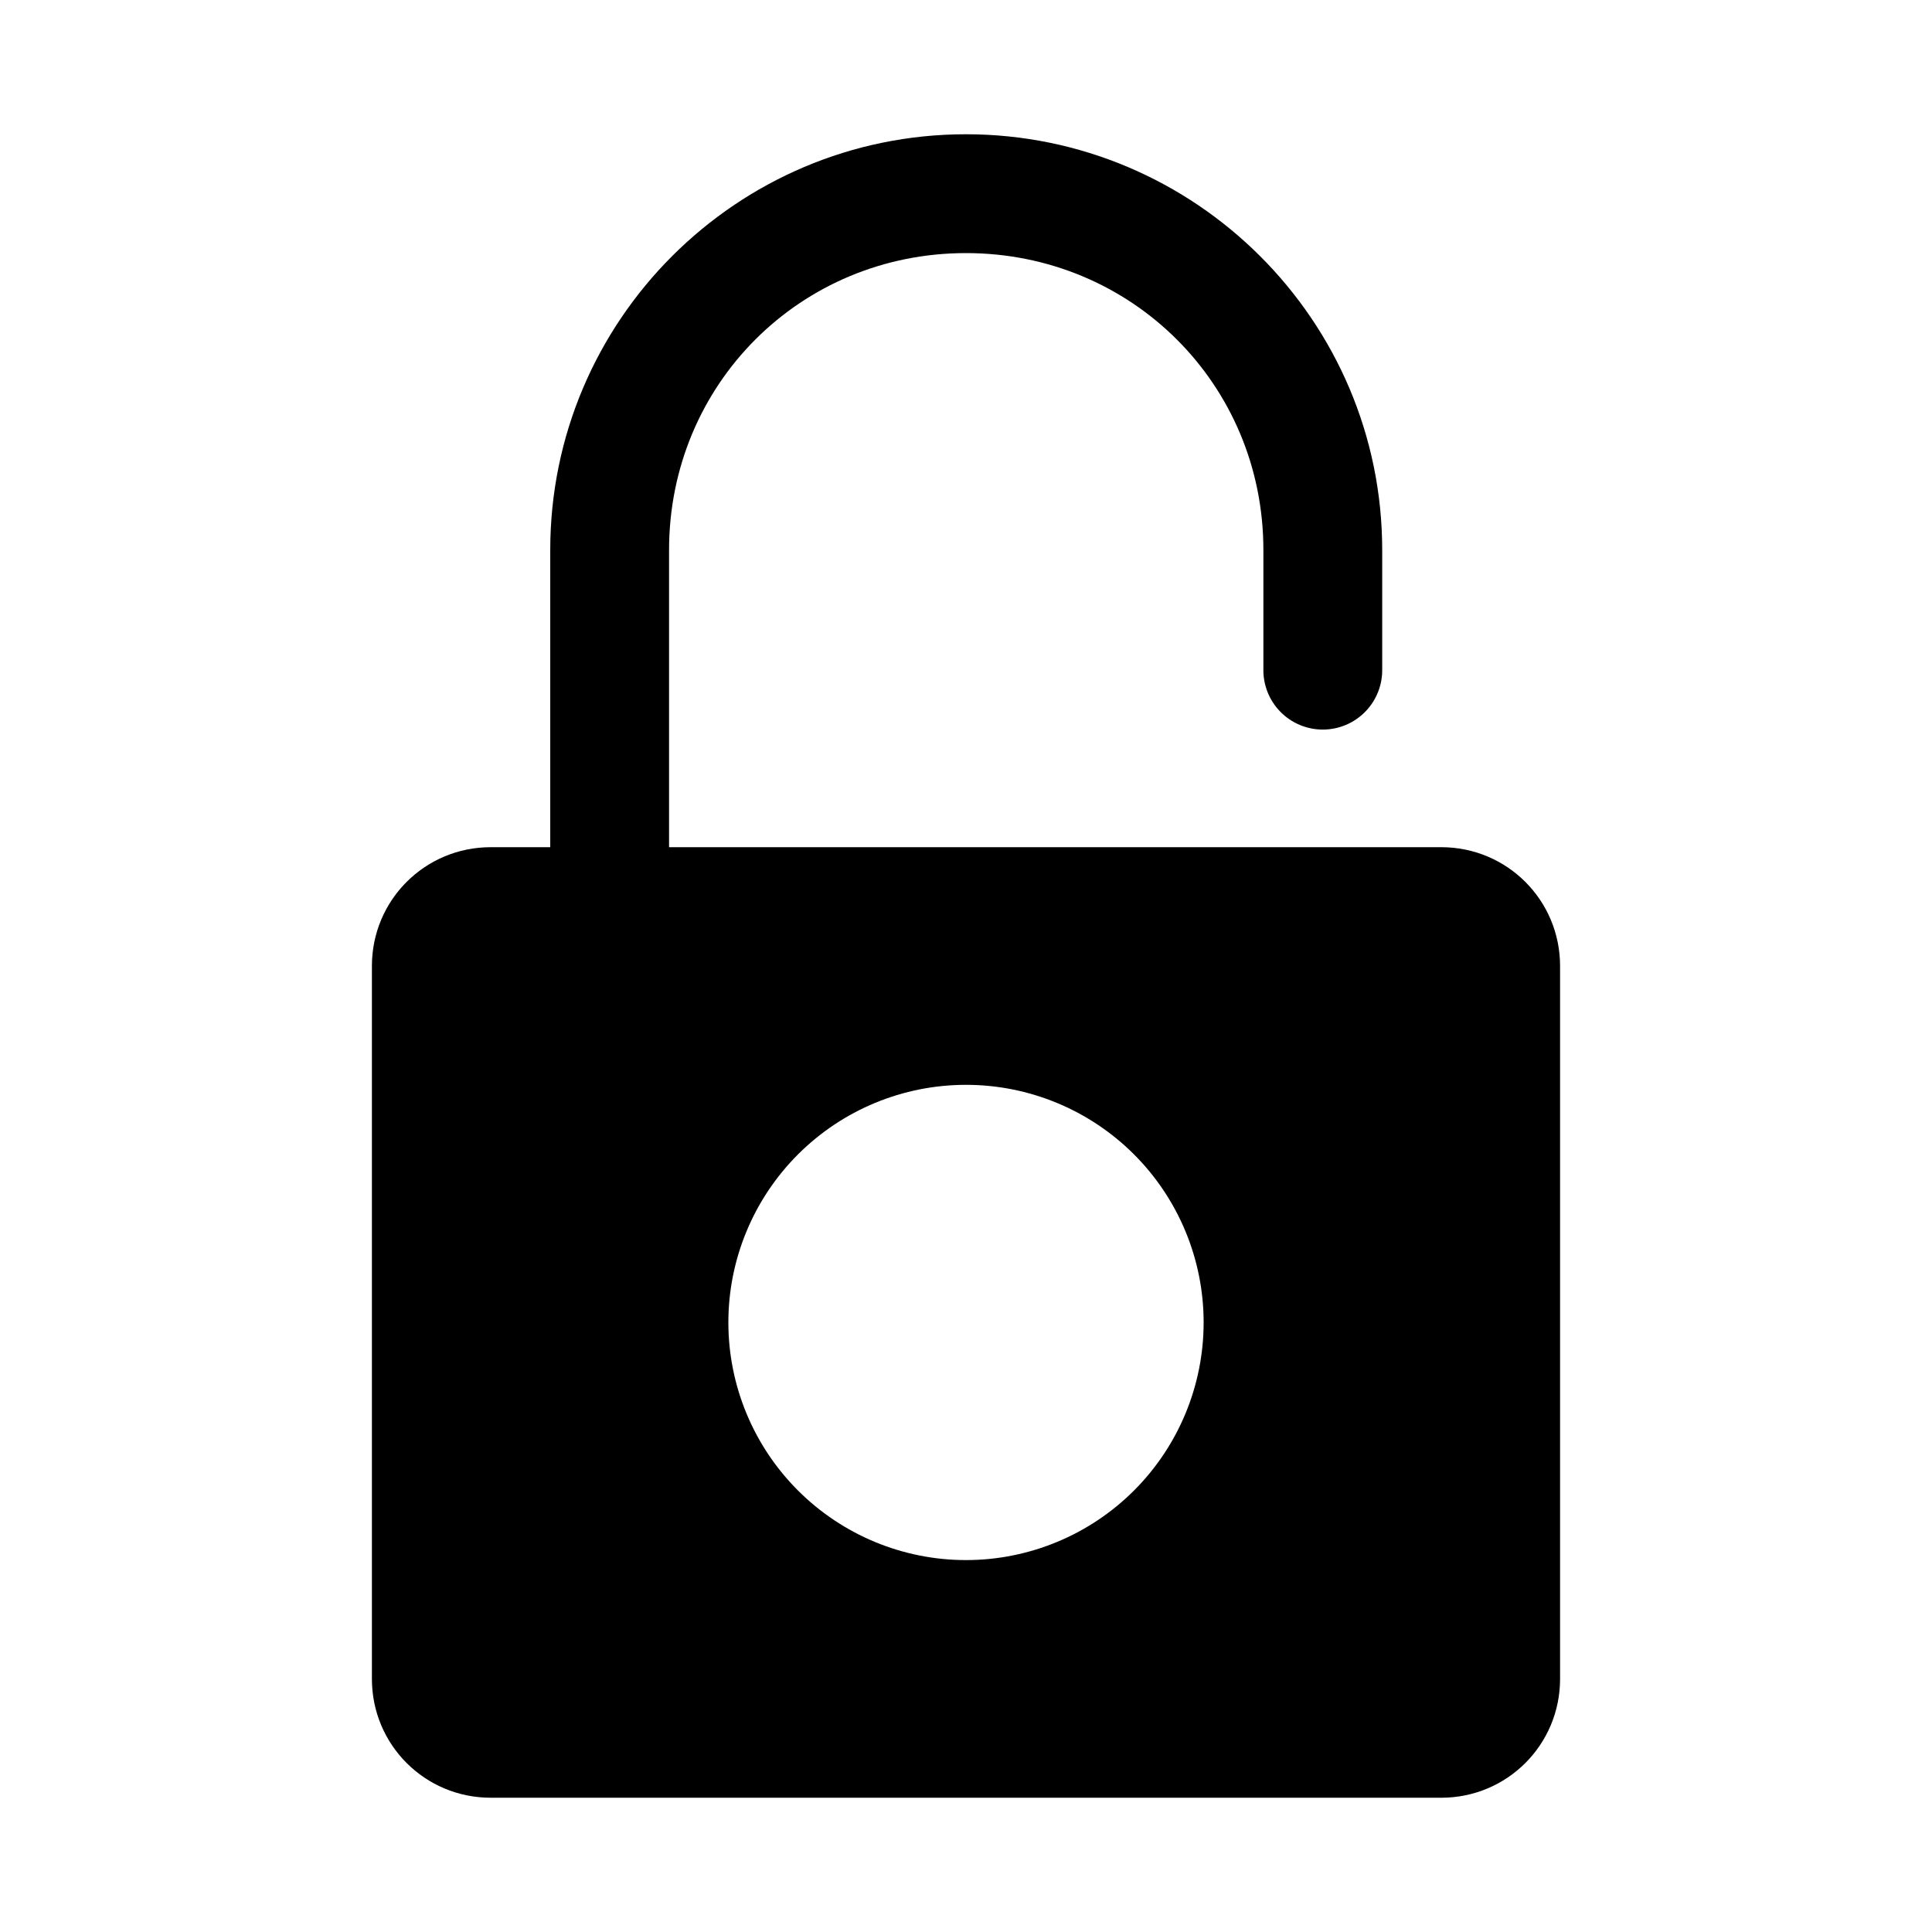
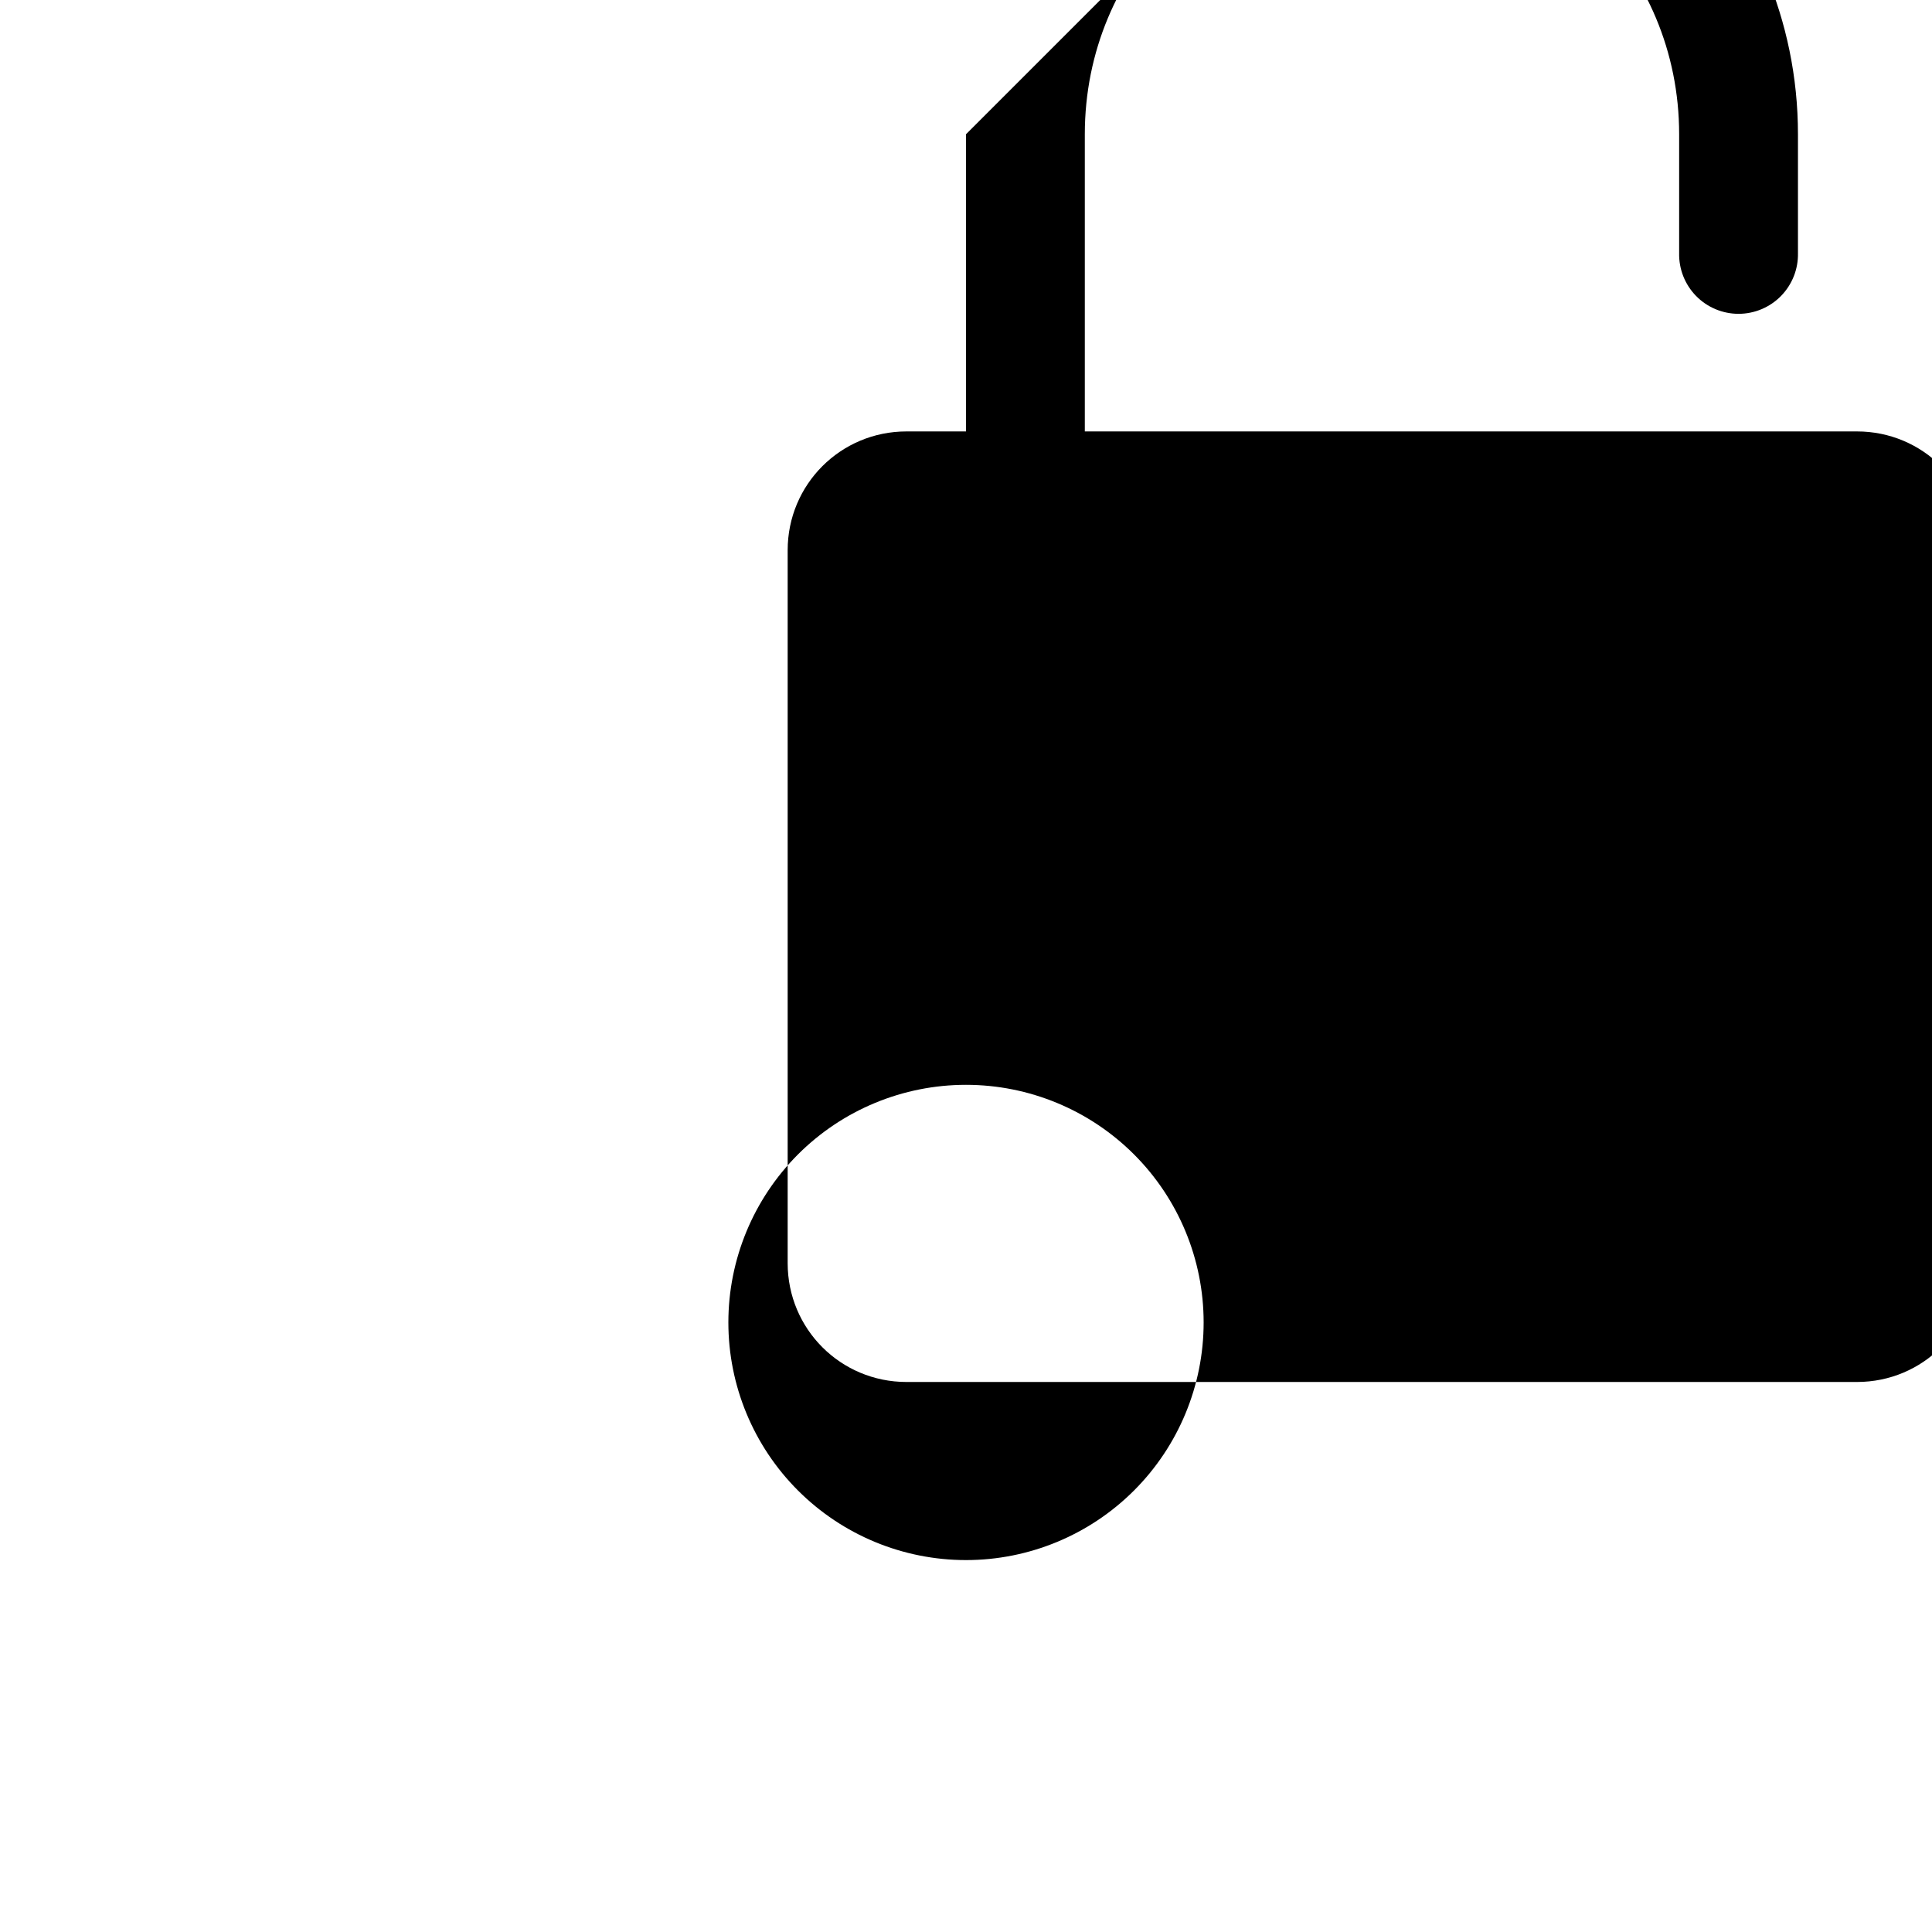
<svg xmlns="http://www.w3.org/2000/svg" fill="#000000" width="800px" height="800px" version="1.1" viewBox="144 144 512 512">
-   <path d="m400 179.58c-60.785 0-110.18 49.395-110.18 110.18v78.754h-15.773c-17.445 0-31.488 14.043-31.488 31.488v188.93c0 17.445 14.043 31.488 31.488 31.488h251.9c17.445 0 31.488-14.043 31.488-31.488v-188.93c0-17.445-14.043-31.488-31.488-31.488h-204.64v-78.754c0-43.883 34.805-78.688 78.691-78.688 43.883 0 78.812 34.805 78.812 78.688v31.488c-0.094 4.238 1.523 8.332 4.484 11.363 2.961 3.027 7.019 4.734 11.258 4.734 4.238 0 8.297-1.707 11.258-4.734 2.965-3.031 4.582-7.125 4.488-11.363v-31.488c0-60.781-49.52-110.18-110.3-110.18zm0 251.91c16.699 0 32.719 6.633 44.531 18.445 11.809 11.809 18.445 27.828 18.445 44.527 0 16.703-6.637 32.723-18.445 44.531-11.812 11.812-27.832 18.445-44.531 18.445-16.703 0-32.723-6.633-44.531-18.445-11.812-11.809-18.445-27.828-18.445-44.531 0-16.699 6.633-32.719 18.445-44.527 11.809-11.812 27.828-18.445 44.531-18.445z" />
+   <path d="m400 179.58v78.754h-15.773c-17.445 0-31.488 14.043-31.488 31.488v188.93c0 17.445 14.043 31.488 31.488 31.488h251.9c17.445 0 31.488-14.043 31.488-31.488v-188.93c0-17.445-14.043-31.488-31.488-31.488h-204.64v-78.754c0-43.883 34.805-78.688 78.691-78.688 43.883 0 78.812 34.805 78.812 78.688v31.488c-0.094 4.238 1.523 8.332 4.484 11.363 2.961 3.027 7.019 4.734 11.258 4.734 4.238 0 8.297-1.707 11.258-4.734 2.965-3.031 4.582-7.125 4.488-11.363v-31.488c0-60.781-49.52-110.18-110.3-110.18zm0 251.91c16.699 0 32.719 6.633 44.531 18.445 11.809 11.809 18.445 27.828 18.445 44.527 0 16.703-6.637 32.723-18.445 44.531-11.812 11.812-27.832 18.445-44.531 18.445-16.703 0-32.723-6.633-44.531-18.445-11.812-11.809-18.445-27.828-18.445-44.531 0-16.699 6.633-32.719 18.445-44.527 11.809-11.812 27.828-18.445 44.531-18.445z" />
</svg>